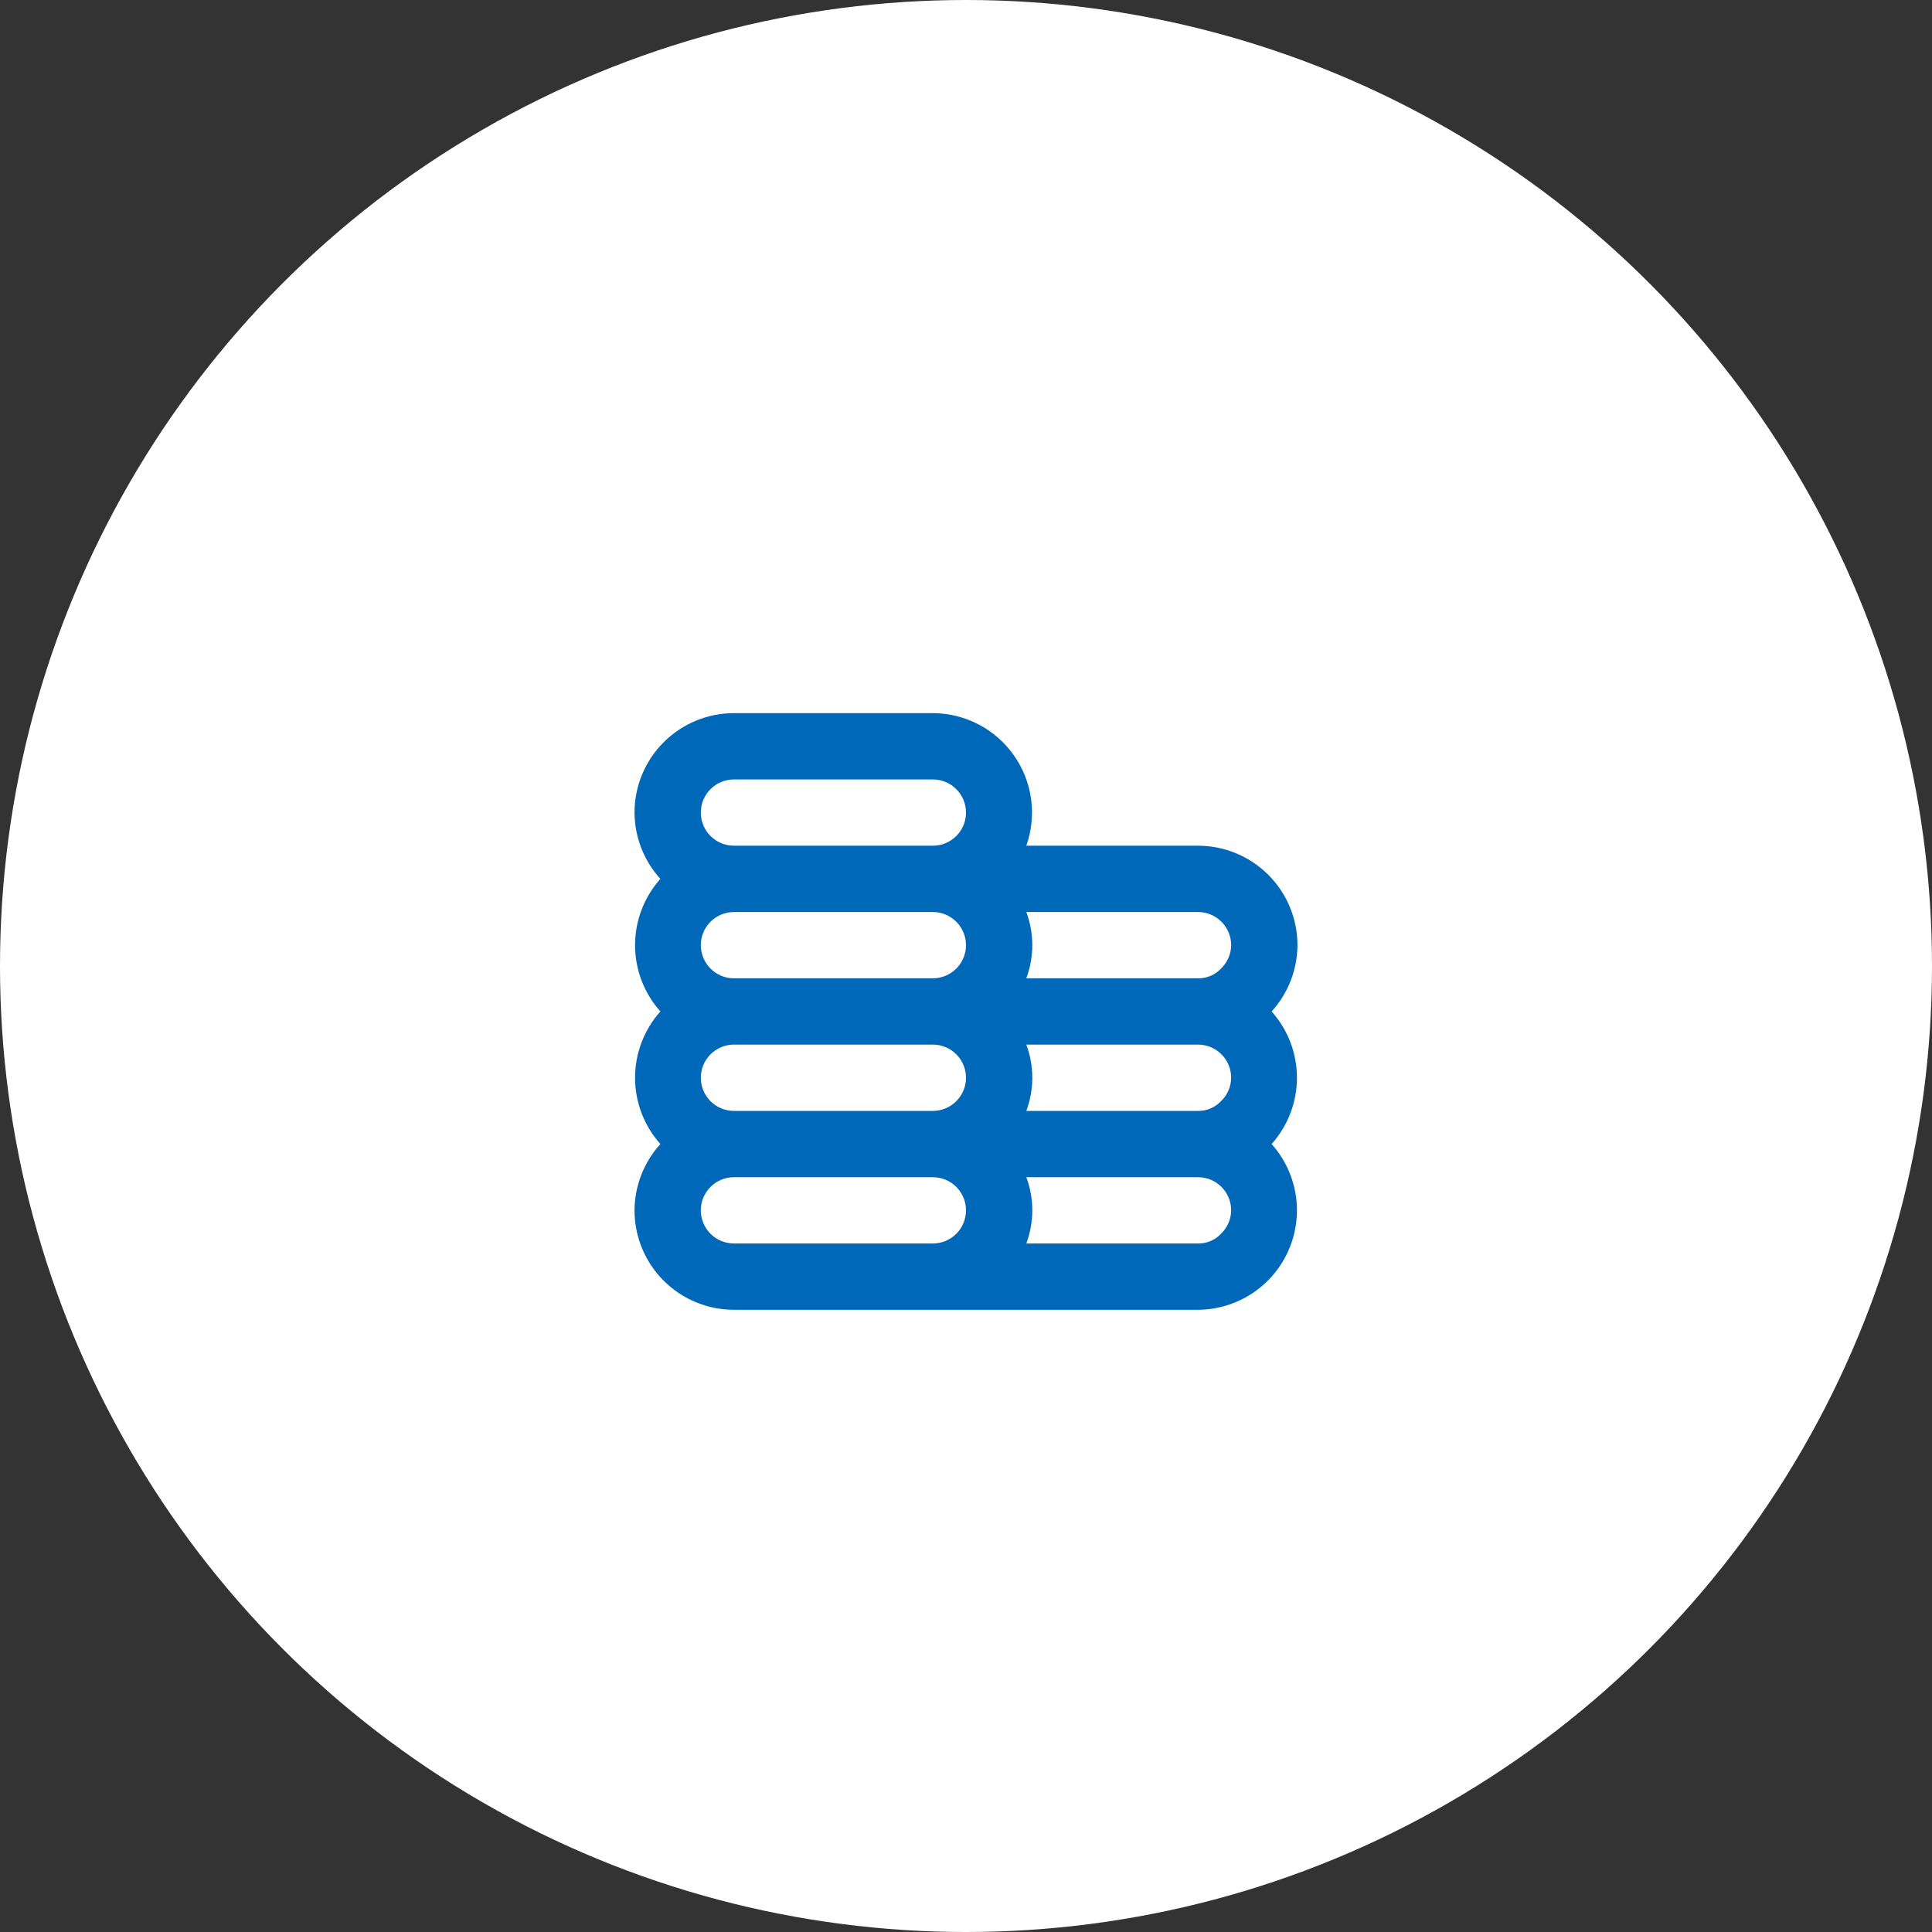
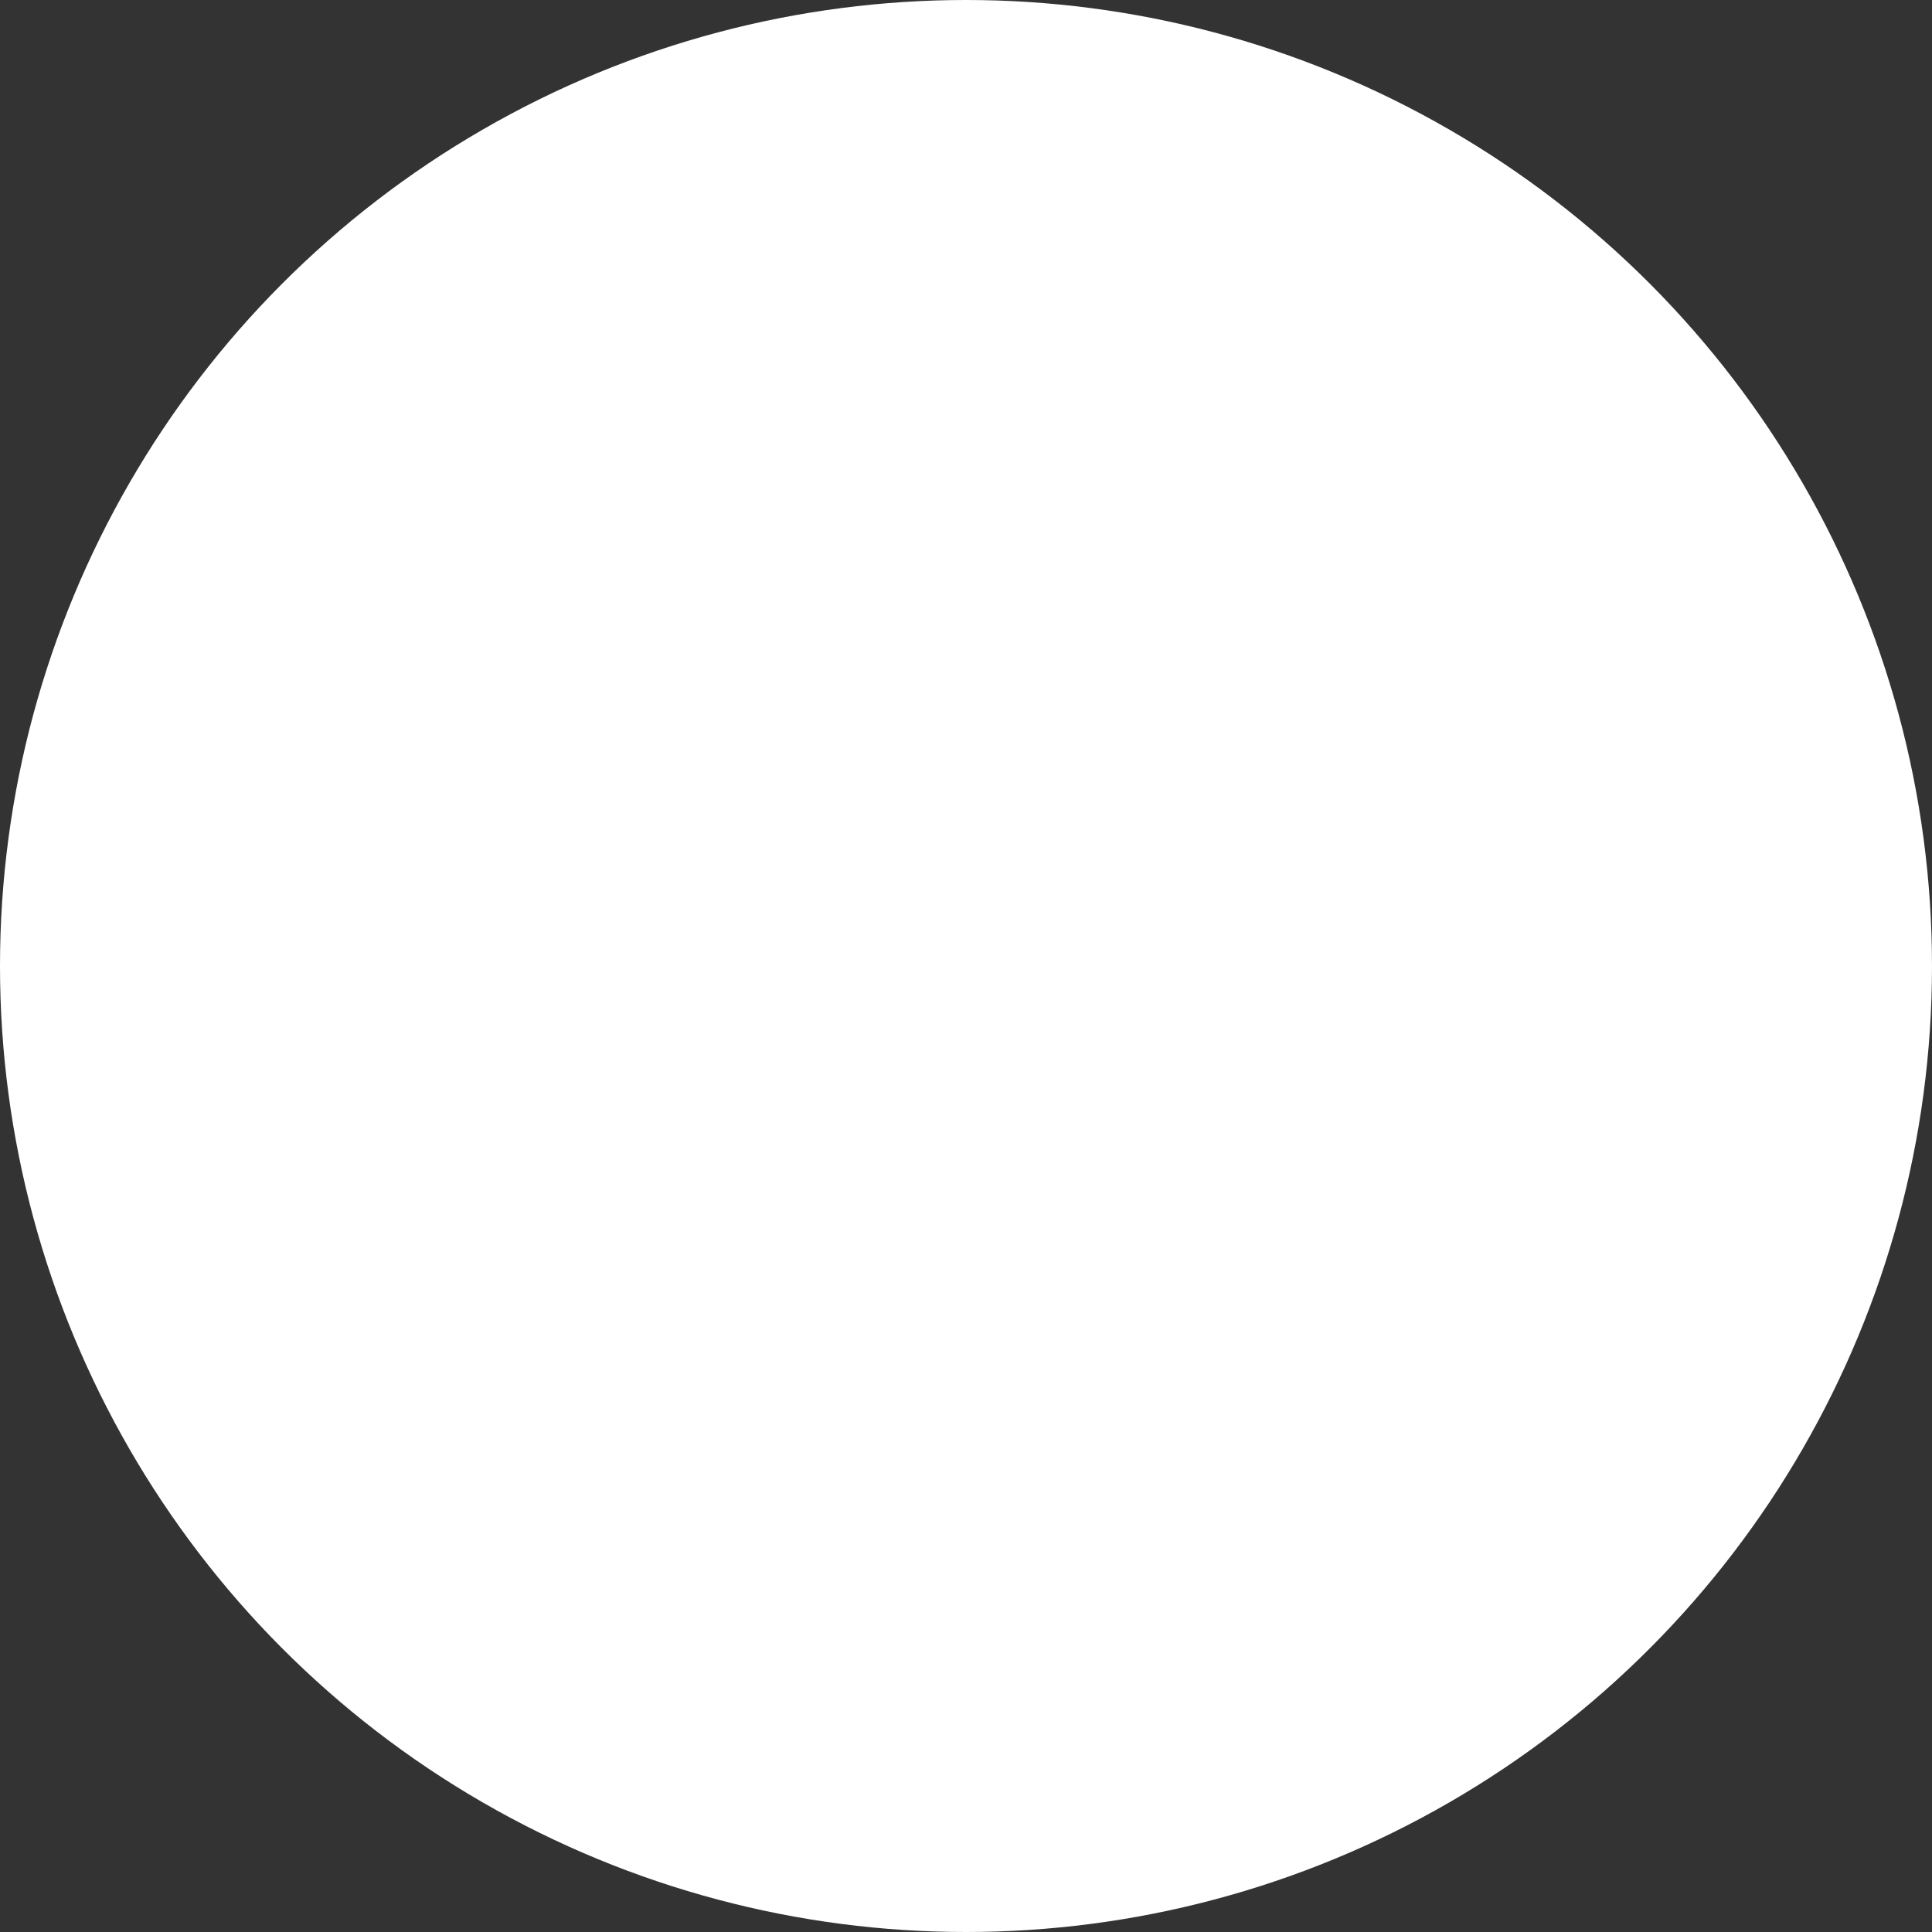
<svg xmlns="http://www.w3.org/2000/svg" width="85" height="85" viewBox="0 0 85 85" fill="none">
  <rect x="0" y="0" width="85" height="85" fill="#333333" stroke="none" />
  <circle cx="42.5" cy="42.5" r="42.5" fill="white" />
-   <path d="M55.946 44.5C56.672 43.701 57.077 42.663 57.083 41.583C57.083 40.423 56.622 39.31 55.802 38.49C54.981 37.669 53.868 37.208 52.708 37.208H45.154C45.387 36.549 45.459 35.844 45.363 35.152C45.268 34.46 45.008 33.8 44.605 33.229C44.202 32.658 43.669 32.191 43.049 31.869C42.429 31.546 41.74 31.377 41.041 31.375H32.291C31.131 31.375 30.018 31.836 29.198 32.656C28.377 33.477 27.916 34.59 27.916 35.75C27.923 36.829 28.328 37.868 29.054 38.667C28.337 39.469 27.94 40.507 27.94 41.583C27.94 42.66 28.337 43.698 29.054 44.5C28.337 45.302 27.94 46.34 27.94 47.417C27.94 48.493 28.337 49.531 29.054 50.333C28.328 51.132 27.923 52.171 27.916 53.25C27.916 54.41 28.377 55.523 29.198 56.344C30.018 57.164 31.131 57.625 32.291 57.625H52.708C53.551 57.62 54.374 57.373 55.079 56.912C55.784 56.45 56.342 55.795 56.683 55.025C57.025 54.255 57.138 53.403 57.007 52.571C56.876 51.738 56.507 50.961 55.946 50.333C56.663 49.531 57.06 48.493 57.06 47.417C57.06 46.34 56.663 45.302 55.946 44.5ZM41.041 54.708H32.291C31.905 54.708 31.534 54.555 31.26 54.281C30.987 54.008 30.833 53.637 30.833 53.25C30.833 52.863 30.987 52.492 31.26 52.219C31.534 51.945 31.905 51.792 32.291 51.792H41.041C41.428 51.792 41.799 51.945 42.073 52.219C42.346 52.492 42.5 52.863 42.5 53.25C42.5 53.637 42.346 54.008 42.073 54.281C41.799 54.555 41.428 54.708 41.041 54.708ZM41.041 48.875H32.291C31.905 48.875 31.534 48.721 31.26 48.448C30.987 48.174 30.833 47.803 30.833 47.417C30.833 47.03 30.987 46.659 31.26 46.386C31.534 46.112 31.905 45.958 32.291 45.958H41.041C41.428 45.958 41.799 46.112 42.073 46.386C42.346 46.659 42.5 47.03 42.5 47.417C42.5 47.803 42.346 48.174 42.073 48.448C41.799 48.721 41.428 48.875 41.041 48.875ZM41.041 43.042H32.291C31.905 43.042 31.534 42.888 31.26 42.614C30.987 42.341 30.833 41.97 30.833 41.583C30.833 41.197 30.987 40.826 31.26 40.552C31.534 40.279 31.905 40.125 32.291 40.125H41.041C41.428 40.125 41.799 40.279 42.073 40.552C42.346 40.826 42.5 41.197 42.5 41.583C42.5 41.97 42.346 42.341 42.073 42.614C41.799 42.888 41.428 43.042 41.041 43.042ZM41.041 37.208H32.291C31.905 37.208 31.534 37.055 31.26 36.781C30.987 36.508 30.833 36.137 30.833 35.75C30.833 35.363 30.987 34.992 31.26 34.719C31.534 34.445 31.905 34.292 32.291 34.292H41.041C41.428 34.292 41.799 34.445 42.073 34.719C42.346 34.992 42.5 35.363 42.5 35.75C42.5 36.137 42.346 36.508 42.073 36.781C41.799 37.055 41.428 37.208 41.041 37.208ZM53.714 54.285C53.585 54.422 53.429 54.53 53.256 54.603C53.083 54.675 52.896 54.711 52.708 54.708H45.154C45.504 53.768 45.504 52.732 45.154 51.792H52.708C53.095 51.792 53.466 51.945 53.739 52.219C54.013 52.492 54.166 52.863 54.166 53.25C54.164 53.444 54.122 53.636 54.045 53.813C53.967 53.991 53.855 54.152 53.714 54.285V54.285ZM53.714 48.452C53.585 48.588 53.429 48.696 53.256 48.769C53.083 48.842 52.896 48.878 52.708 48.875H45.154C45.504 47.934 45.504 46.899 45.154 45.958H52.708C53.095 45.958 53.466 46.112 53.739 46.386C54.013 46.659 54.166 47.03 54.166 47.417C54.164 47.611 54.122 47.802 54.045 47.98C53.967 48.158 53.855 48.318 53.714 48.452V48.452ZM53.714 42.619C53.585 42.755 53.429 42.863 53.256 42.936C53.083 43.009 52.896 43.045 52.708 43.042H45.154C45.504 42.101 45.504 41.066 45.154 40.125H52.708C53.095 40.125 53.466 40.279 53.739 40.552C54.013 40.826 54.166 41.197 54.166 41.583C54.164 41.777 54.122 41.969 54.045 42.147C53.967 42.324 53.855 42.485 53.714 42.619V42.619Z" fill="#0068B8" />
</svg>